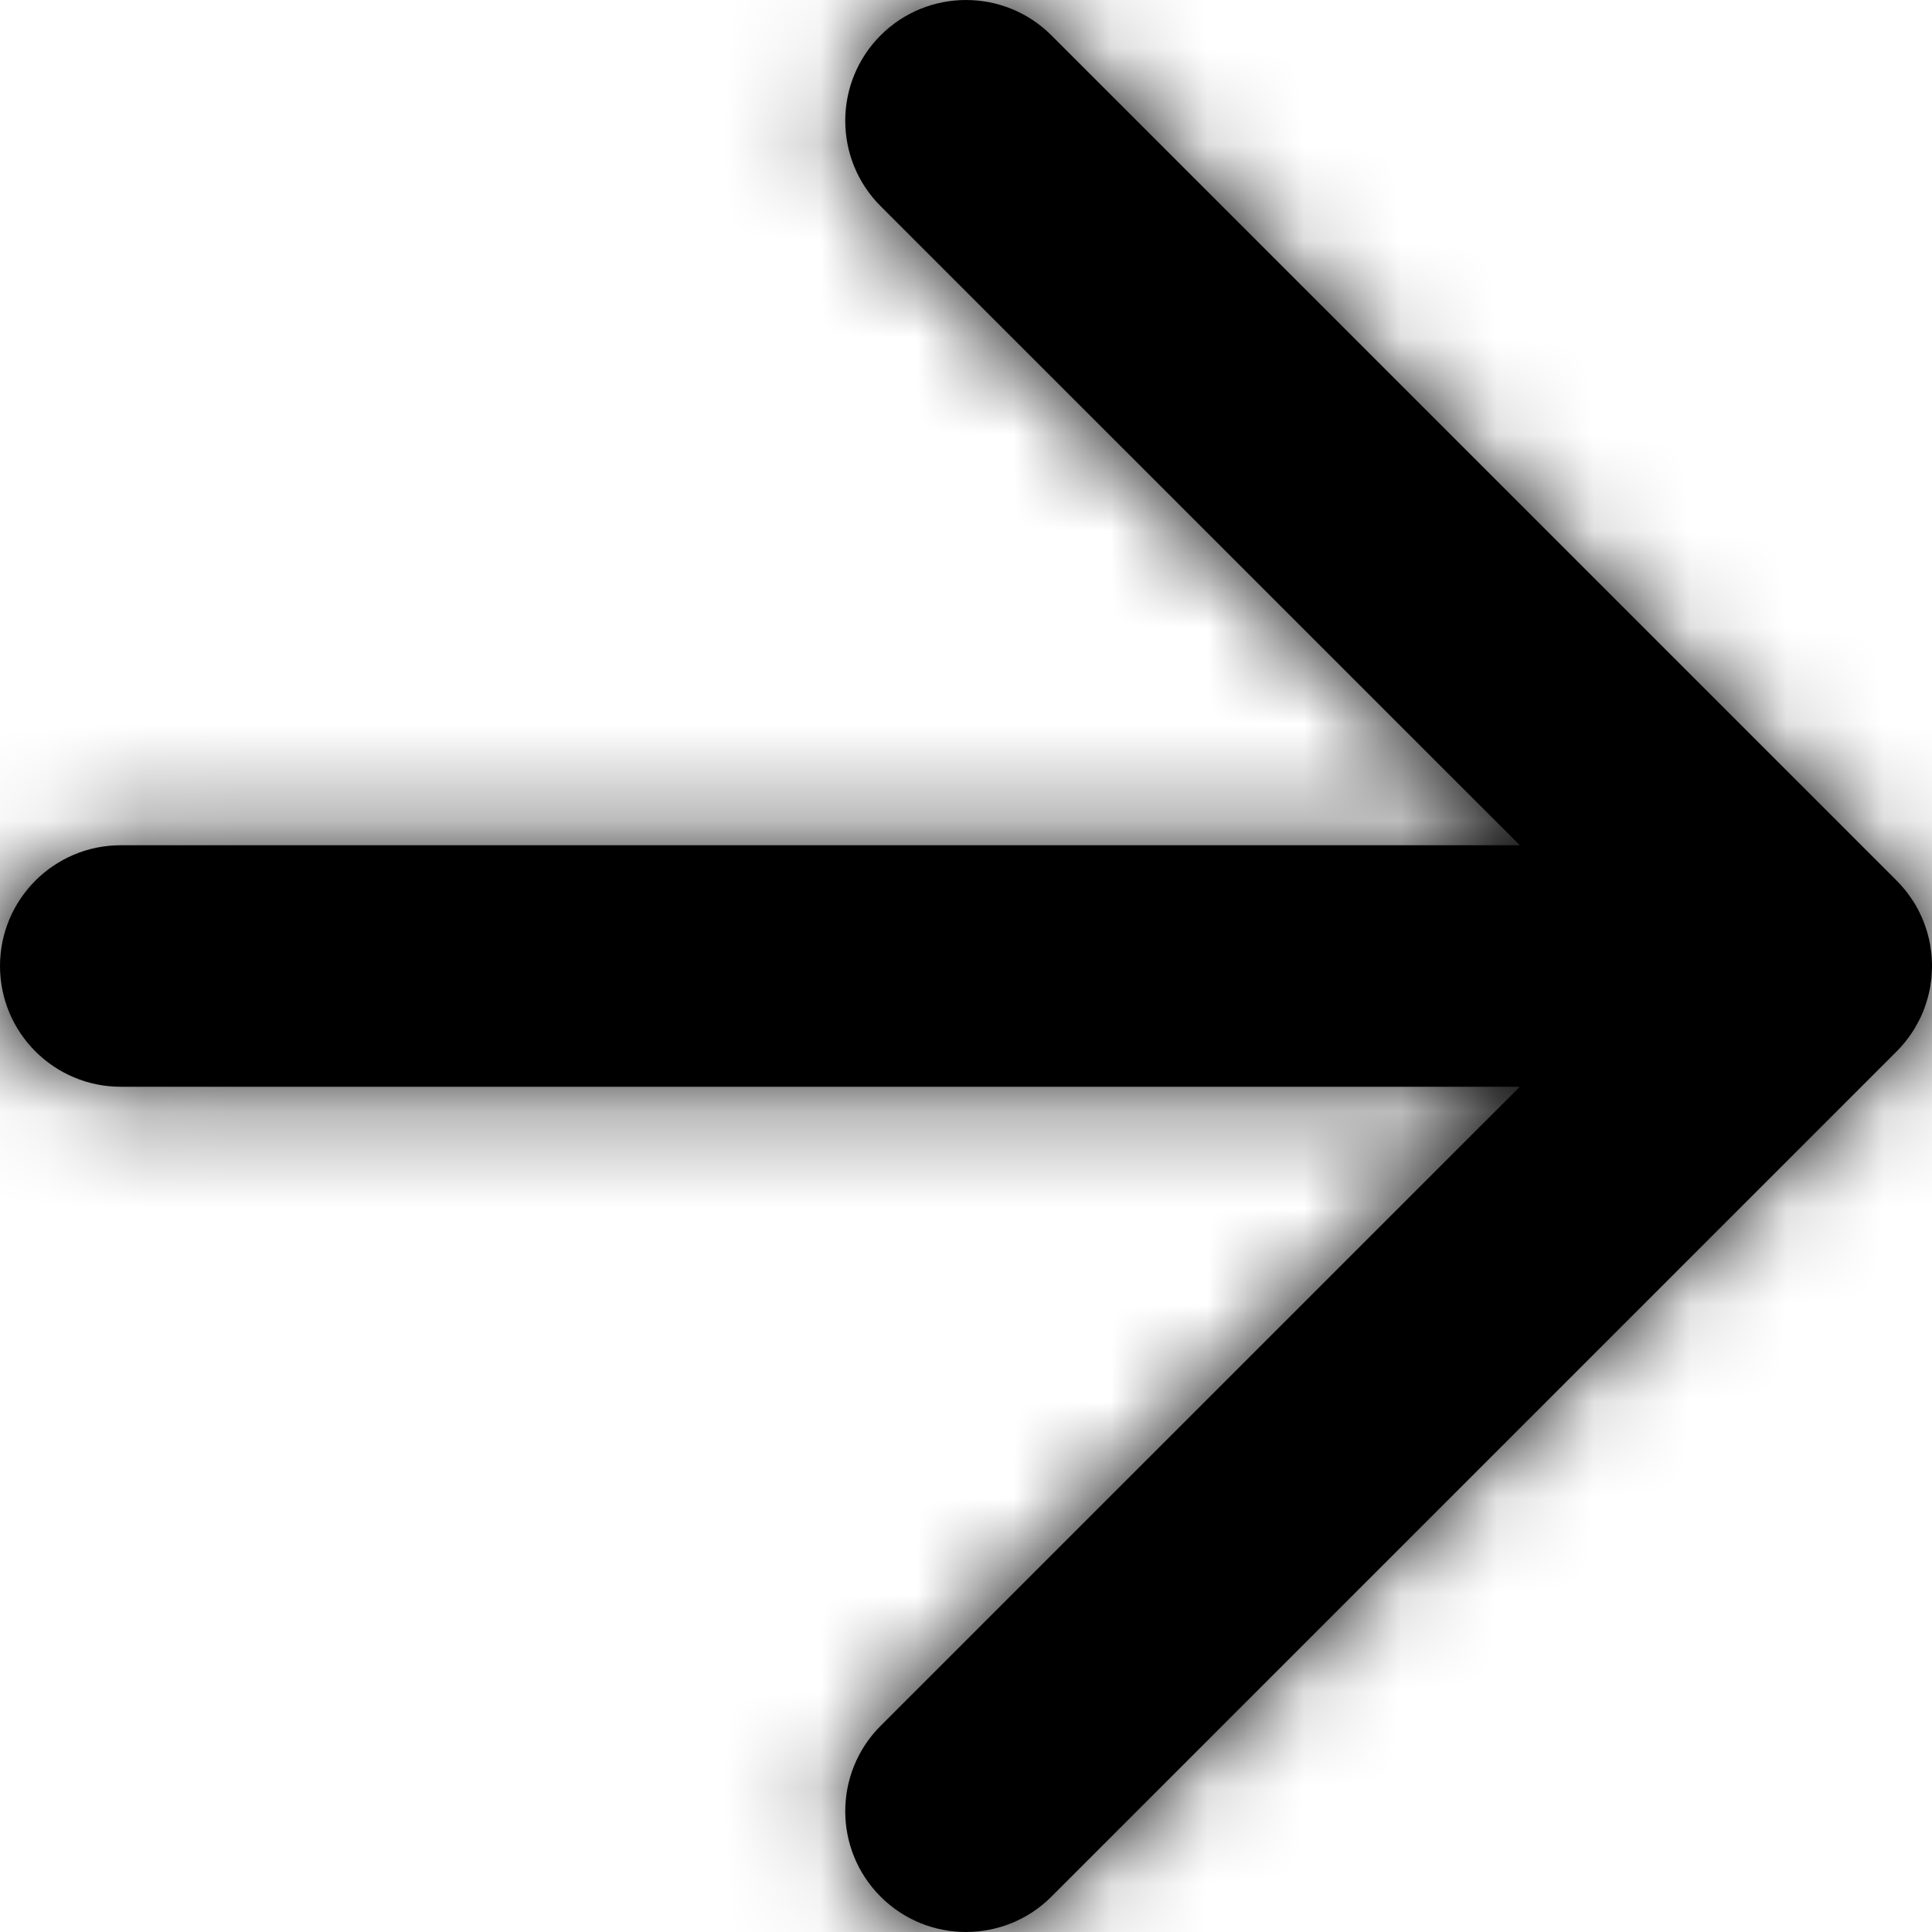
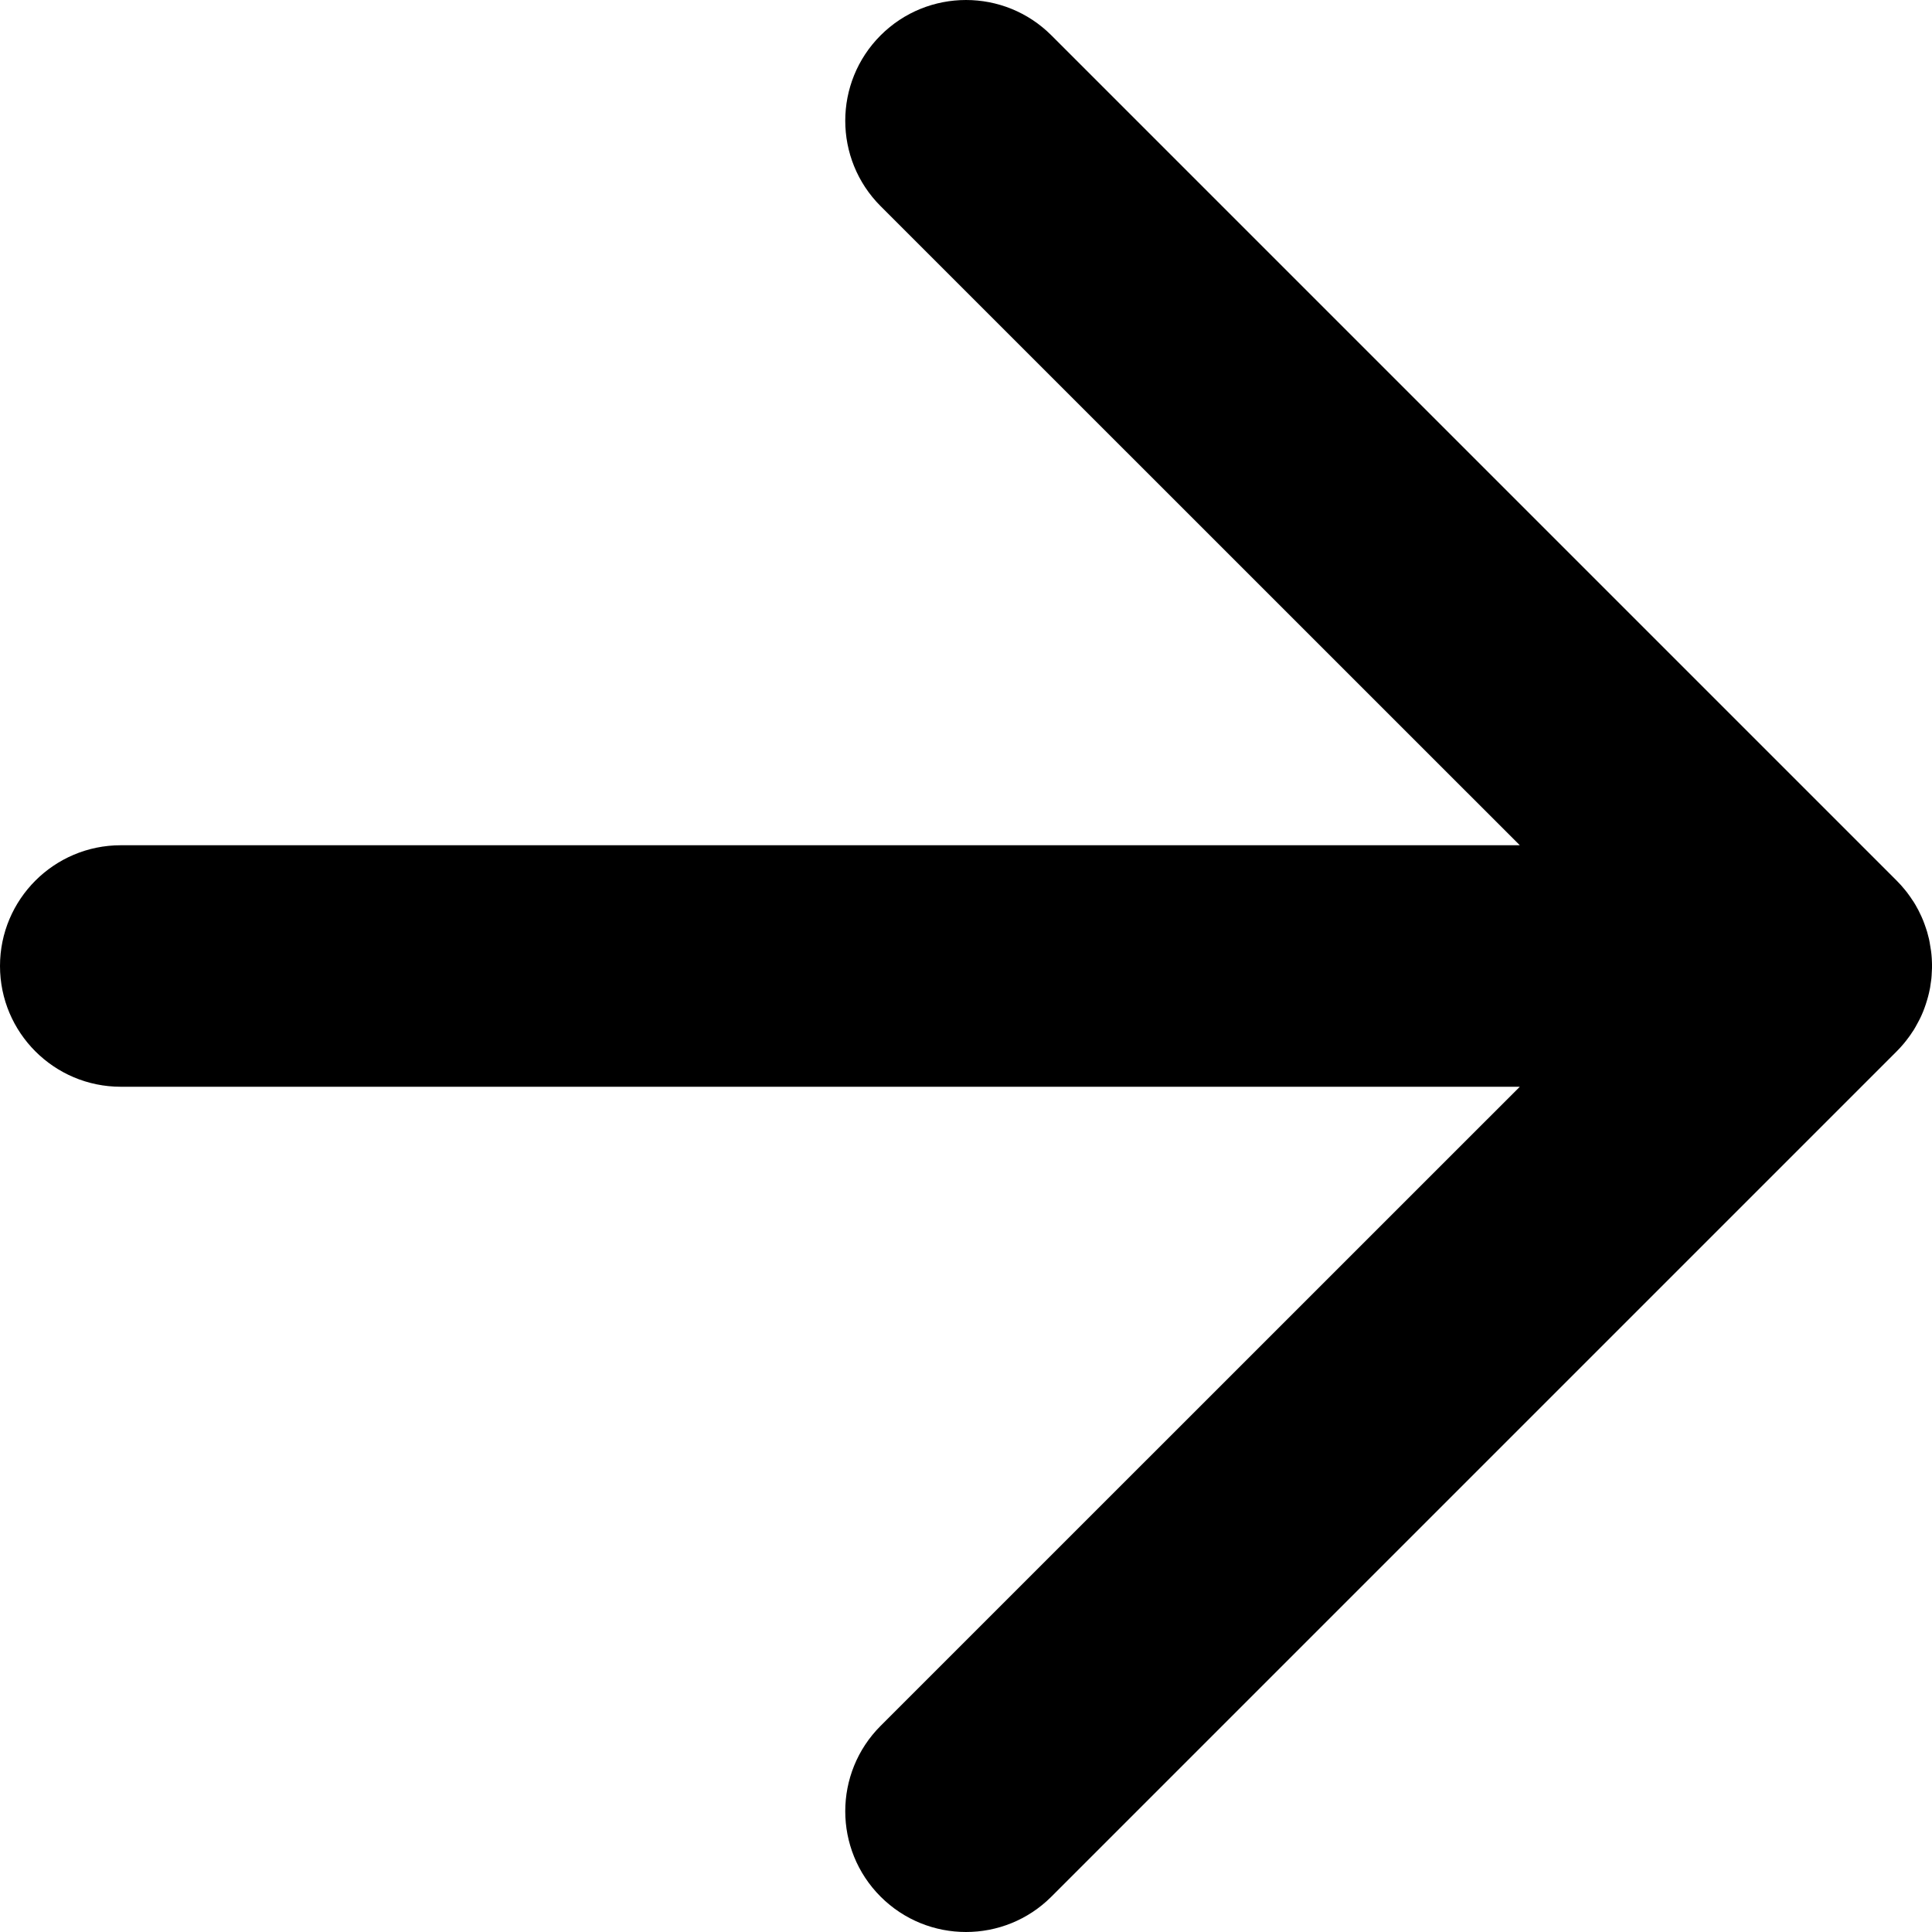
<svg xmlns="http://www.w3.org/2000/svg" xmlns:xlink="http://www.w3.org/1999/xlink" width="20px" height="20px" viewBox="0 0 20 20" version="1.1">
  <title>icon / arrow-right</title>
  <defs>
    <filter color-interpolation-filters="auto" id="filter-1">
      <feColorMatrix in="SourceGraphic" type="matrix" values="0 0 0 0 0.333 0 0 0 0 0.396 0 0 0 0 0.443 0 0 0 1 0" />
    </filter>
-     <path d="M15.884,5.366 C16.372,5.854 16.372,6.646 15.884,7.134 L9.267,13.75 L23.75,13.75 C24.44,13.75 25,14.31 25,15 C25,15.69 24.44,16.25 23.75,16.25 L9.267,16.25 L15.884,22.866 C16.372,23.354 16.372,24.146 15.884,24.634 C15.396,25.122 14.604,25.122 14.116,24.634 L5.366,15.884 L5.285,15.795 C5.284,15.794 5.283,15.792 5.282,15.79 L5.366,15.884 C5.318,15.836 5.275,15.785 5.237,15.732 C5.227,15.719 5.217,15.704 5.208,15.69 C5.195,15.672 5.183,15.653 5.172,15.633 C5.162,15.616 5.152,15.598 5.143,15.58 C5.131,15.558 5.12,15.536 5.11,15.514 C5.104,15.5 5.098,15.486 5.092,15.472 C5.082,15.446 5.072,15.42 5.064,15.395 C5.059,15.381 5.055,15.367 5.051,15.353 C5.043,15.328 5.037,15.303 5.031,15.278 C5.027,15.262 5.024,15.244 5.02,15.226 C5.016,15.203 5.013,15.18 5.01,15.157 C5.007,15.138 5.005,15.119 5.004,15.1 C5.002,15.074 5.001,15.048 5,15.022 C5,15.014 5,15.007 5,15 L5,14.979 C5.001,14.953 5.002,14.926 5.004,14.899 L5,15 C5,14.947 5.003,14.894 5.01,14.843 C5.013,14.82 5.016,14.797 5.02,14.775 C5.024,14.756 5.027,14.738 5.031,14.721 C5.037,14.697 5.043,14.672 5.05,14.648 C5.055,14.633 5.059,14.619 5.064,14.605 C5.072,14.58 5.082,14.554 5.092,14.528 C5.098,14.514 5.104,14.5 5.11,14.486 C5.12,14.464 5.131,14.442 5.142,14.42 C5.152,14.402 5.162,14.384 5.172,14.366 C5.183,14.347 5.195,14.328 5.208,14.31 C5.217,14.296 5.227,14.281 5.237,14.268 C5.251,14.248 5.266,14.228 5.282,14.209 C5.308,14.177 5.336,14.146 5.366,14.116 L14.116,5.366 C14.604,4.878 15.396,4.878 15.884,5.366 Z" id="path-2" />
+     <path d="M15.884,5.366 C16.372,5.854 16.372,6.646 15.884,7.134 L9.267,13.75 L23.75,13.75 C24.44,13.75 25,14.31 25,15 C25,15.69 24.44,16.25 23.75,16.25 L9.267,16.25 L15.884,22.866 C16.372,23.354 16.372,24.146 15.884,24.634 C15.396,25.122 14.604,25.122 14.116,24.634 L5.366,15.884 L5.285,15.795 C5.284,15.794 5.283,15.792 5.282,15.79 L5.366,15.884 C5.318,15.836 5.275,15.785 5.237,15.732 C5.227,15.719 5.217,15.704 5.208,15.69 C5.195,15.672 5.183,15.653 5.172,15.633 C5.162,15.616 5.152,15.598 5.143,15.58 C5.131,15.558 5.12,15.536 5.11,15.514 C5.104,15.5 5.098,15.486 5.092,15.472 C5.082,15.446 5.072,15.42 5.064,15.395 C5.059,15.381 5.055,15.367 5.051,15.353 C5.043,15.328 5.037,15.303 5.031,15.278 C5.027,15.262 5.024,15.244 5.02,15.226 C5.016,15.203 5.013,15.18 5.01,15.157 C5.007,15.138 5.005,15.119 5.004,15.1 C5.002,15.074 5.001,15.048 5,15.022 C5,15.014 5,15.007 5,15 L5,14.979 C5.001,14.953 5.002,14.926 5.004,14.899 L5,15 C5,14.947 5.003,14.894 5.01,14.843 C5.024,14.756 5.027,14.738 5.031,14.721 C5.037,14.697 5.043,14.672 5.05,14.648 C5.055,14.633 5.059,14.619 5.064,14.605 C5.072,14.58 5.082,14.554 5.092,14.528 C5.098,14.514 5.104,14.5 5.11,14.486 C5.12,14.464 5.131,14.442 5.142,14.42 C5.152,14.402 5.162,14.384 5.172,14.366 C5.183,14.347 5.195,14.328 5.208,14.31 C5.217,14.296 5.227,14.281 5.237,14.268 C5.251,14.248 5.266,14.228 5.282,14.209 C5.308,14.177 5.336,14.146 5.366,14.116 L14.116,5.366 C14.604,4.878 15.396,4.878 15.884,5.366 Z" id="path-2" />
  </defs>
  <g id="Page-1" stroke="none" stroke-width="1" fill="none" fill-rule="evenodd">
    <g id="icon-/-arrow-left" transform="translate(-5, -5)" filter="url(#filter-1)">
      <g transform="translate(15, 15) scale(-1, 1) translate(-15, -15) ">
        <mask id="mask-3" fill="white">
          <use xlink:href="#path-2" />
        </mask>
        <use id="Mask" fill="#000000" fill-rule="nonzero" xlink:href="#path-2" />
        <g id="Group" mask="url(#mask-3)" fill="#000000">
          <g id="Icon-Color">
-             <rect id="Shape" x="0" y="0" width="30" height="30" />
-           </g>
+             </g>
        </g>
      </g>
    </g>
  </g>
</svg>